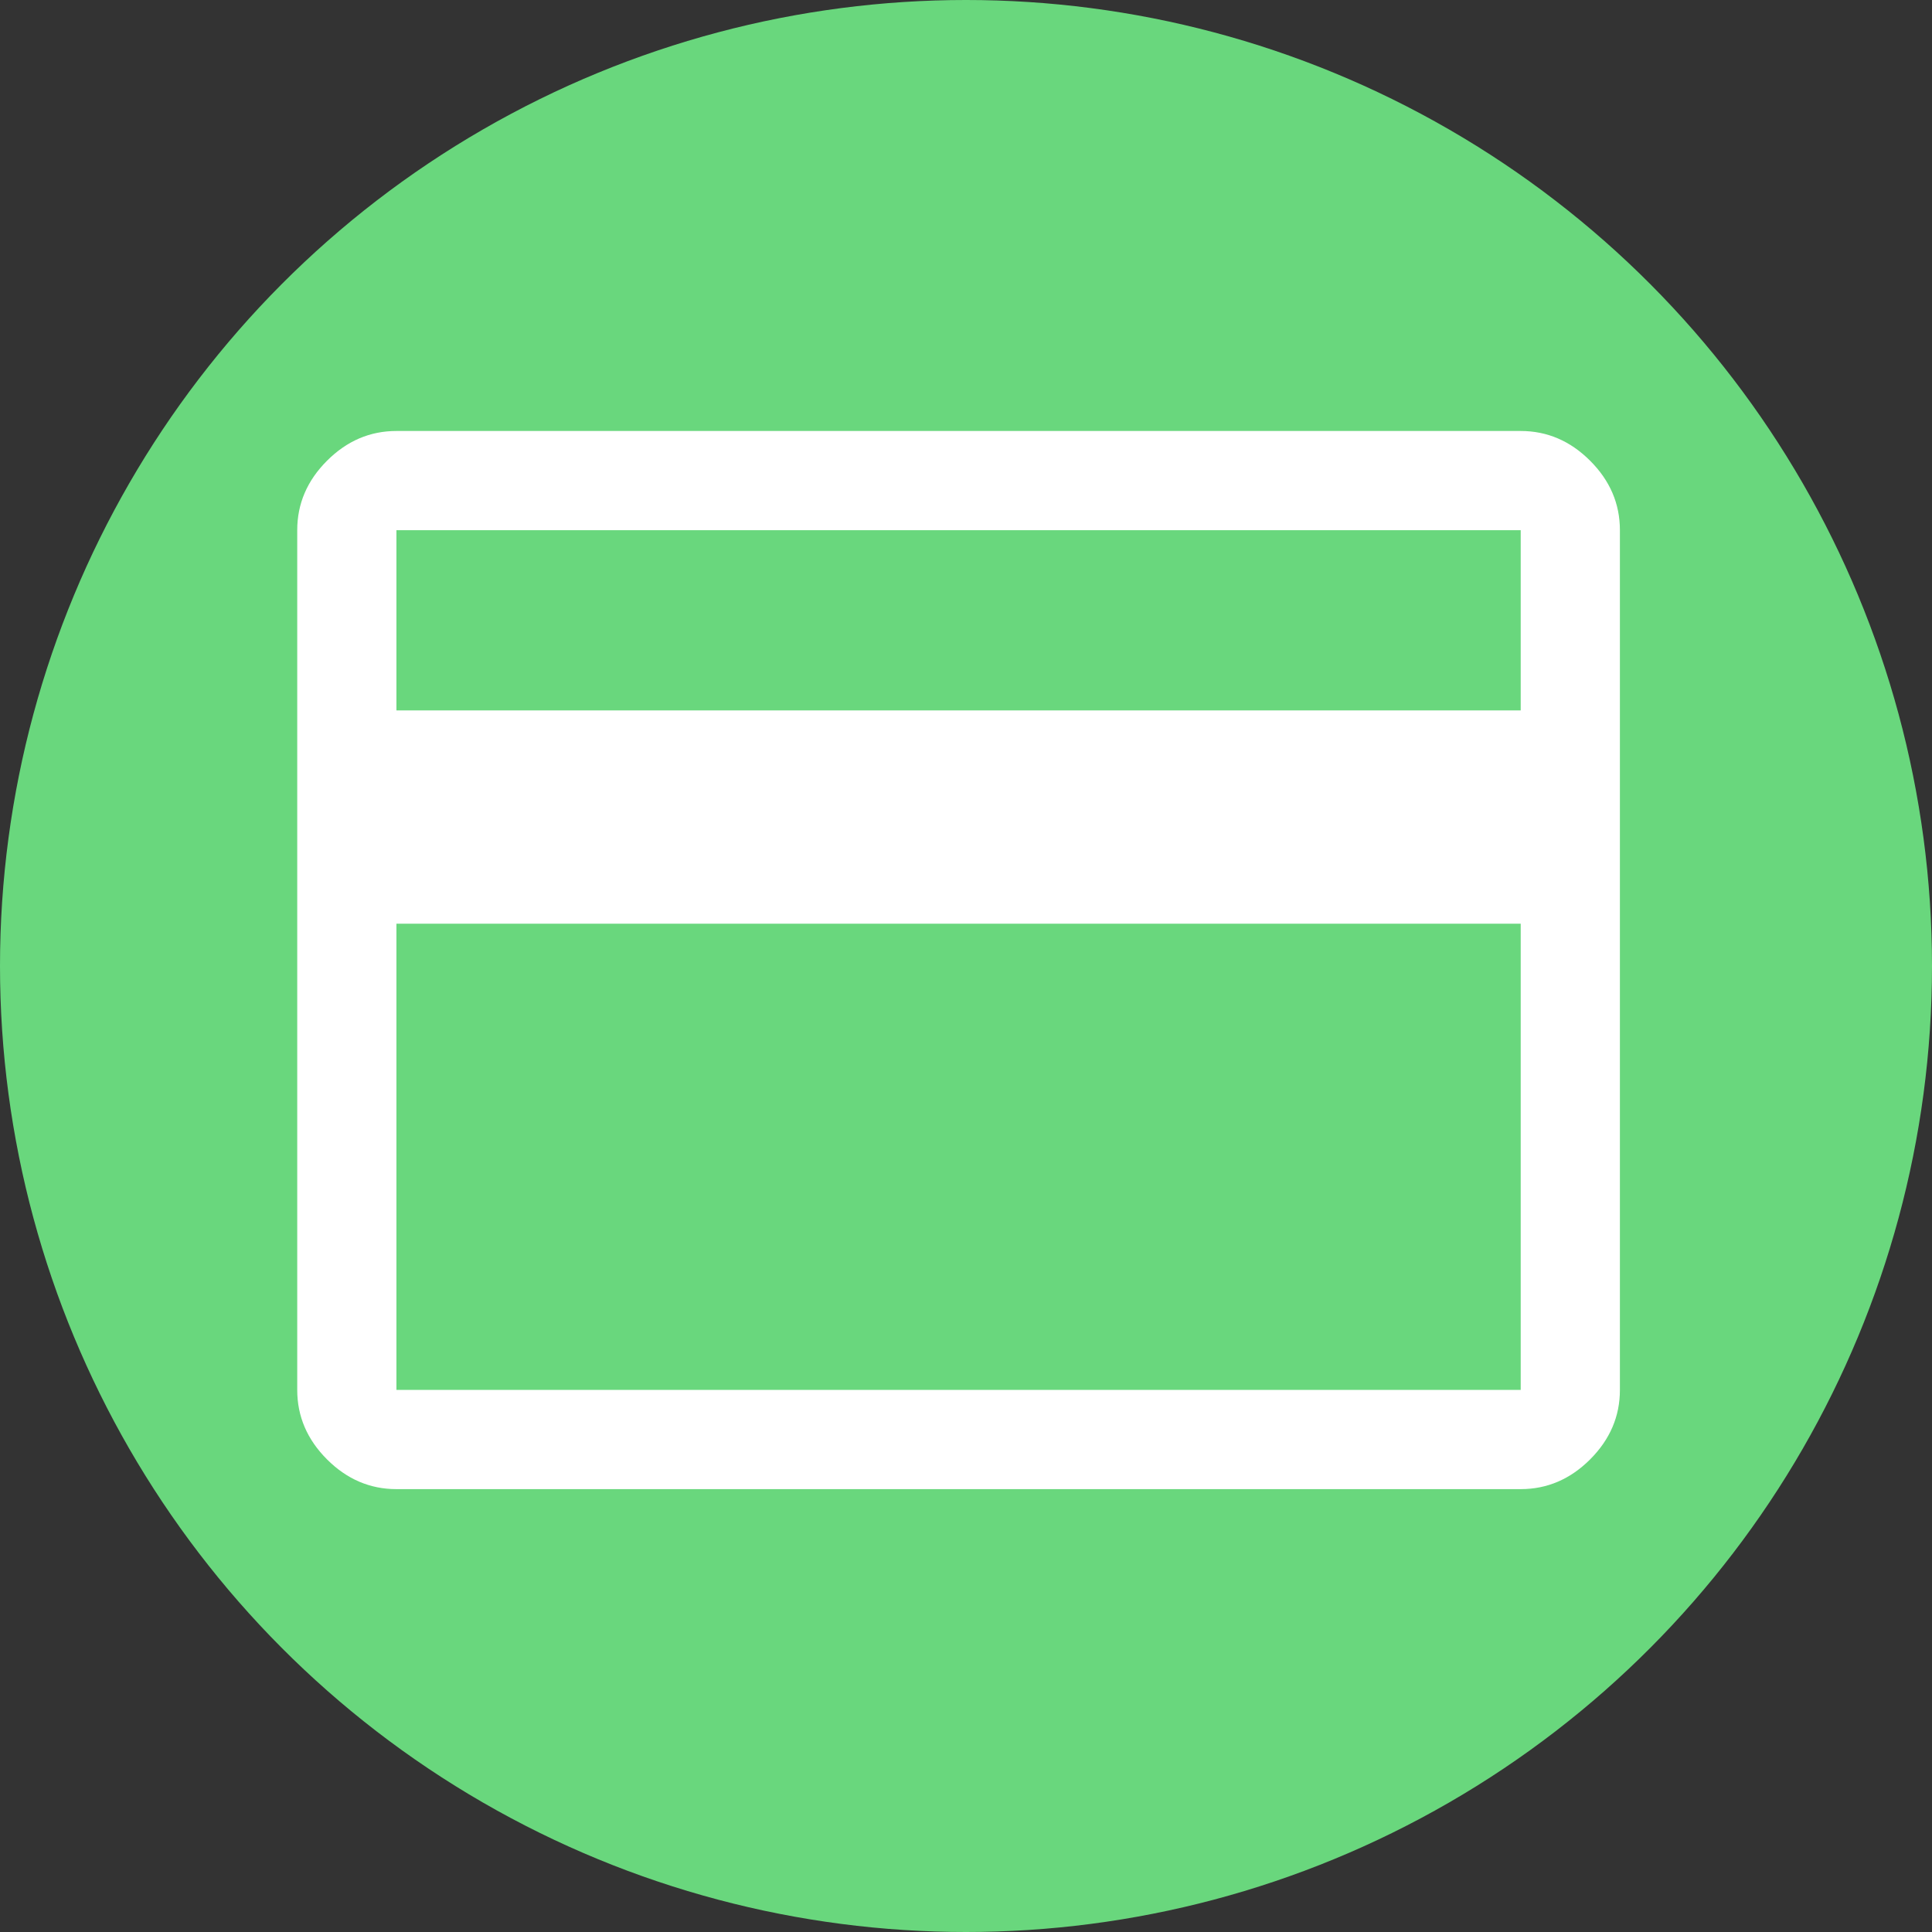
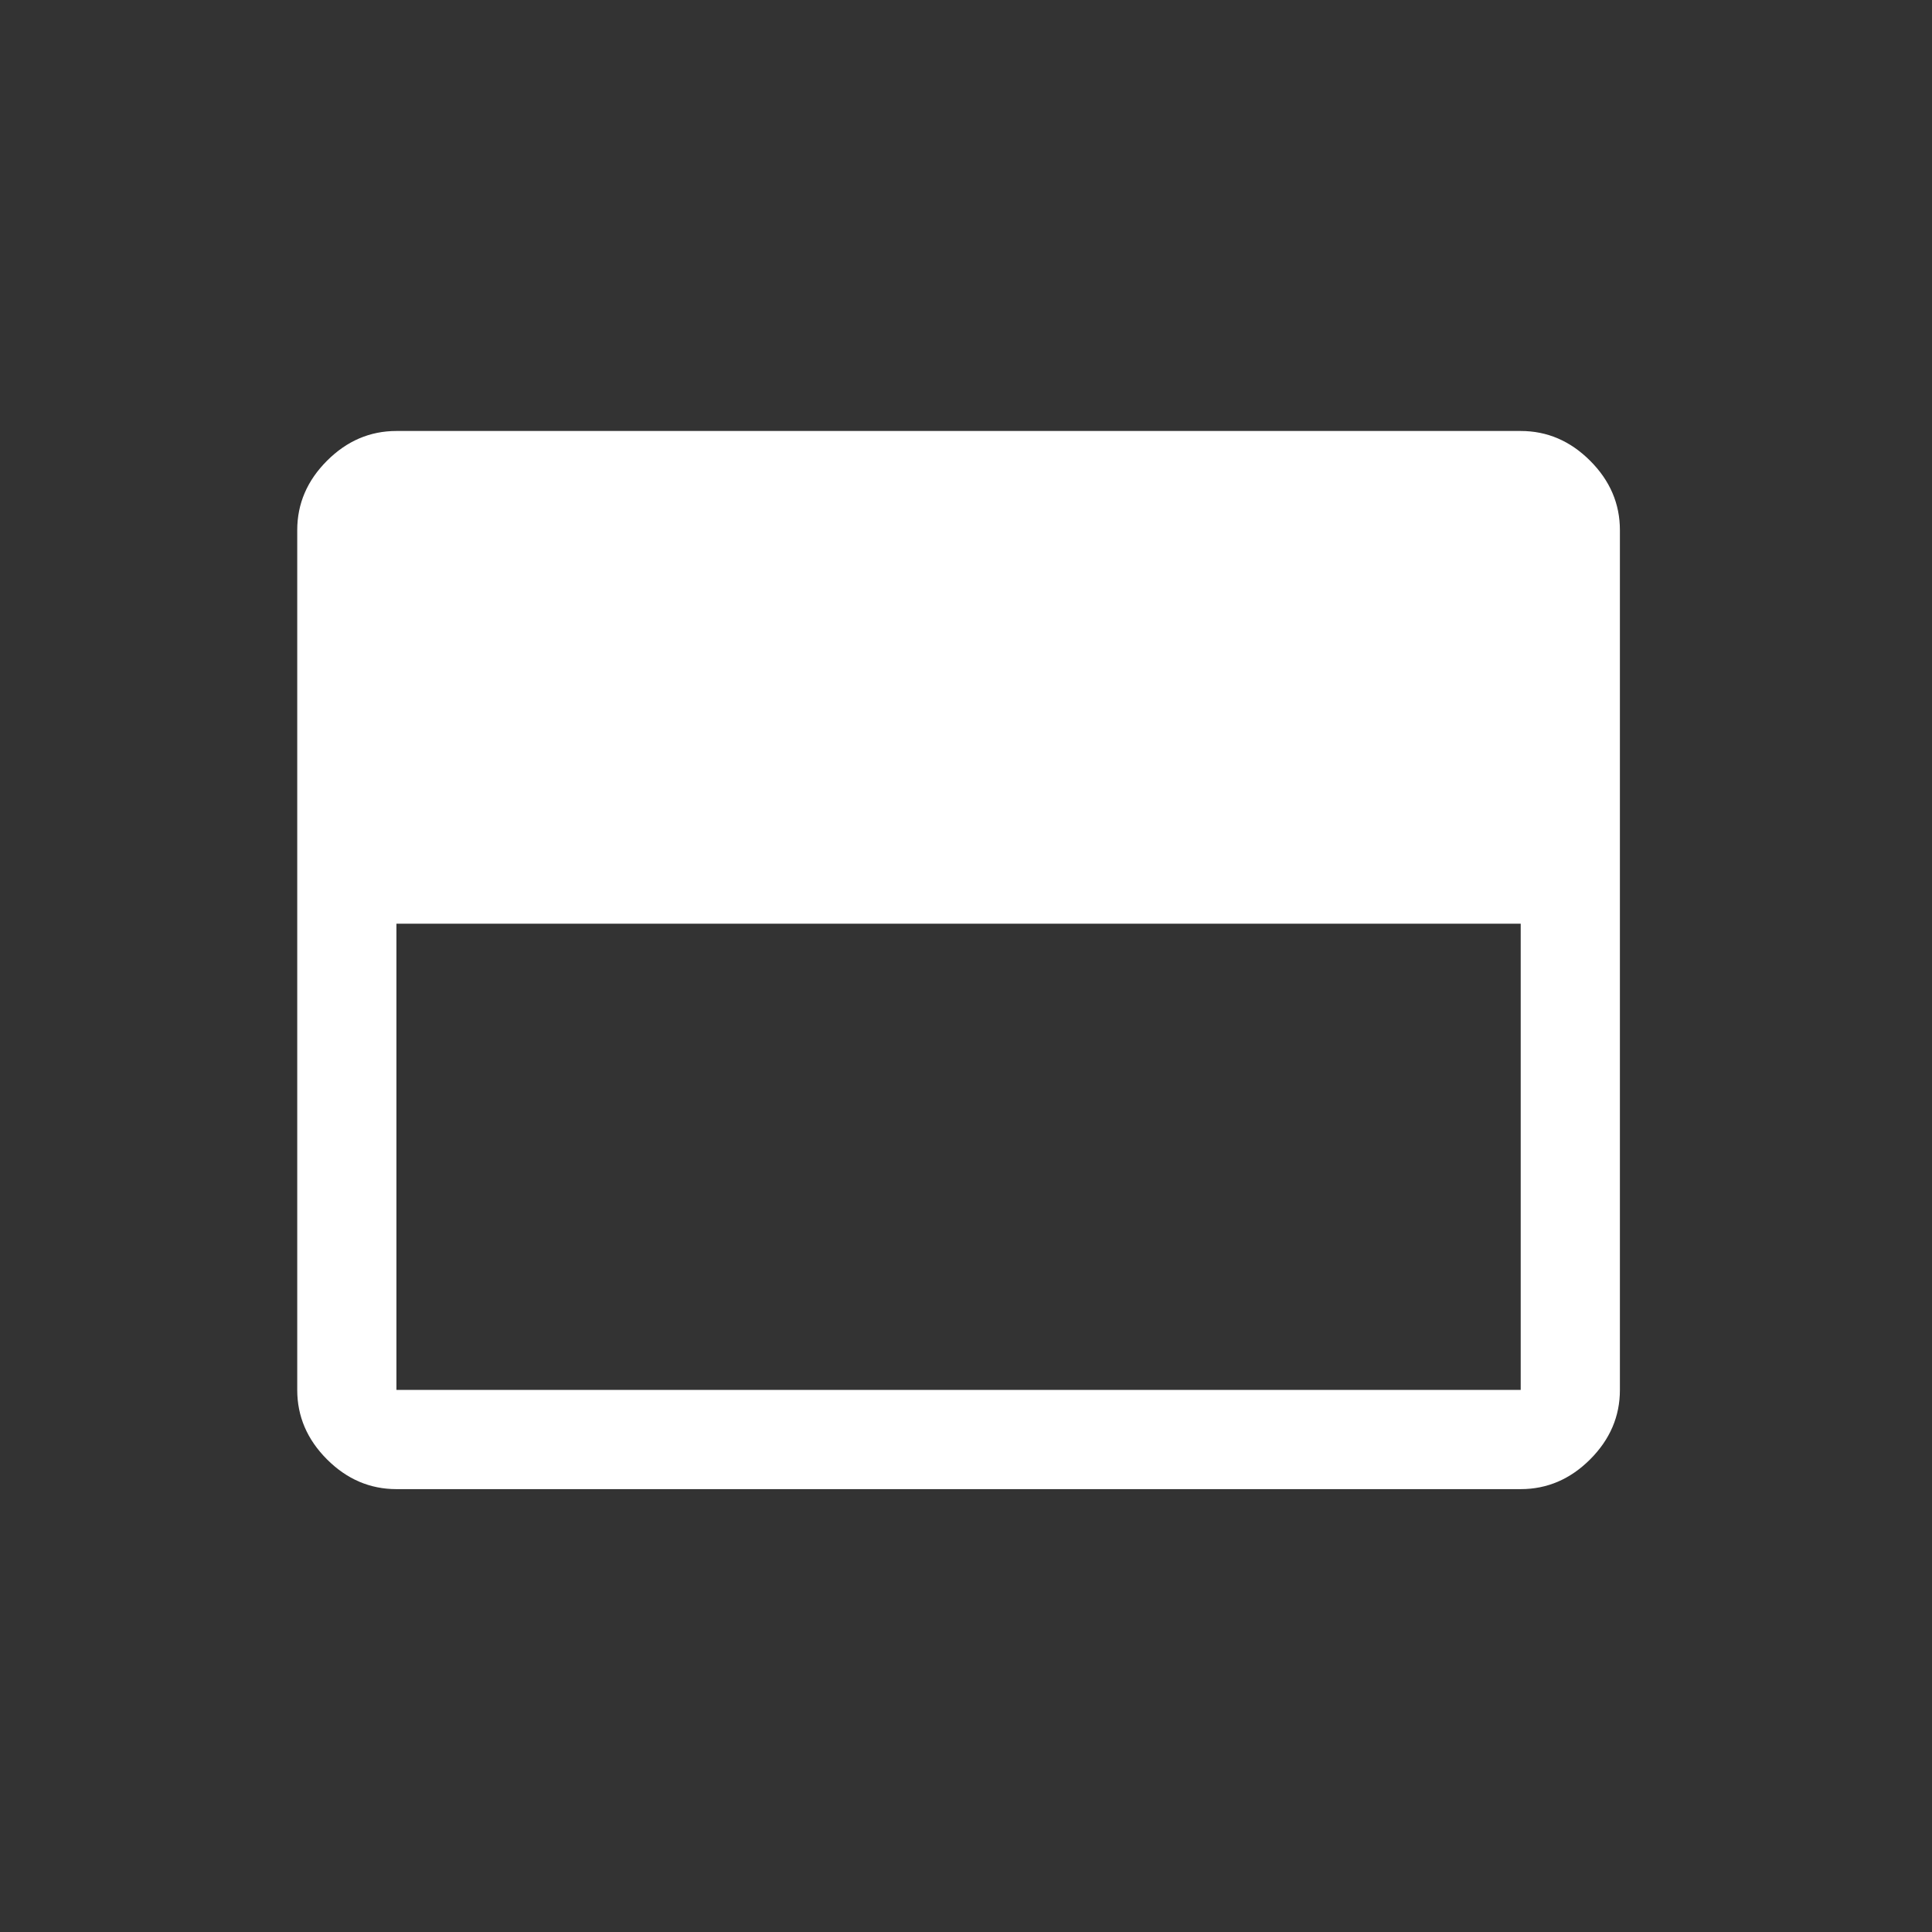
<svg xmlns="http://www.w3.org/2000/svg" width="130" height="130" viewBox="0 0 130 130" fill="none">
  <rect x="0" y="0" width="130" height="130" fill="#333333" stroke="none" />
-   <circle cx="65" cy="65" r="65" fill="#69D77D" />
-   <path d="M109 35.675V93.525C109 95.305 108.332 96.862 106.997 98.198C105.662 99.532 104.105 100.2 102.325 100.2H26.675C24.895 100.2 23.337 99.532 22.003 98.198C20.668 96.862 20 95.305 20 93.525V35.675C20 33.895 20.668 32.337 22.003 31.003C23.337 29.668 24.895 29 26.675 29H102.325C104.105 29 105.662 29.668 106.997 31.003C108.332 32.337 109 33.895 109 35.675ZM26.675 47.801H102.325V35.675H26.675V47.801ZM26.675 62.153V93.525H102.325V62.153H26.675Z" fill="white" />
+   <path d="M109 35.675V93.525C109 95.305 108.332 96.862 106.997 98.198C105.662 99.532 104.105 100.2 102.325 100.2H26.675C24.895 100.2 23.337 99.532 22.003 98.198C20.668 96.862 20 95.305 20 93.525V35.675C20 33.895 20.668 32.337 22.003 31.003C23.337 29.668 24.895 29 26.675 29H102.325C104.105 29 105.662 29.668 106.997 31.003C108.332 32.337 109 33.895 109 35.675ZM26.675 47.801H102.325H26.675V47.801ZM26.675 62.153V93.525H102.325V62.153H26.675Z" fill="white" />
</svg>